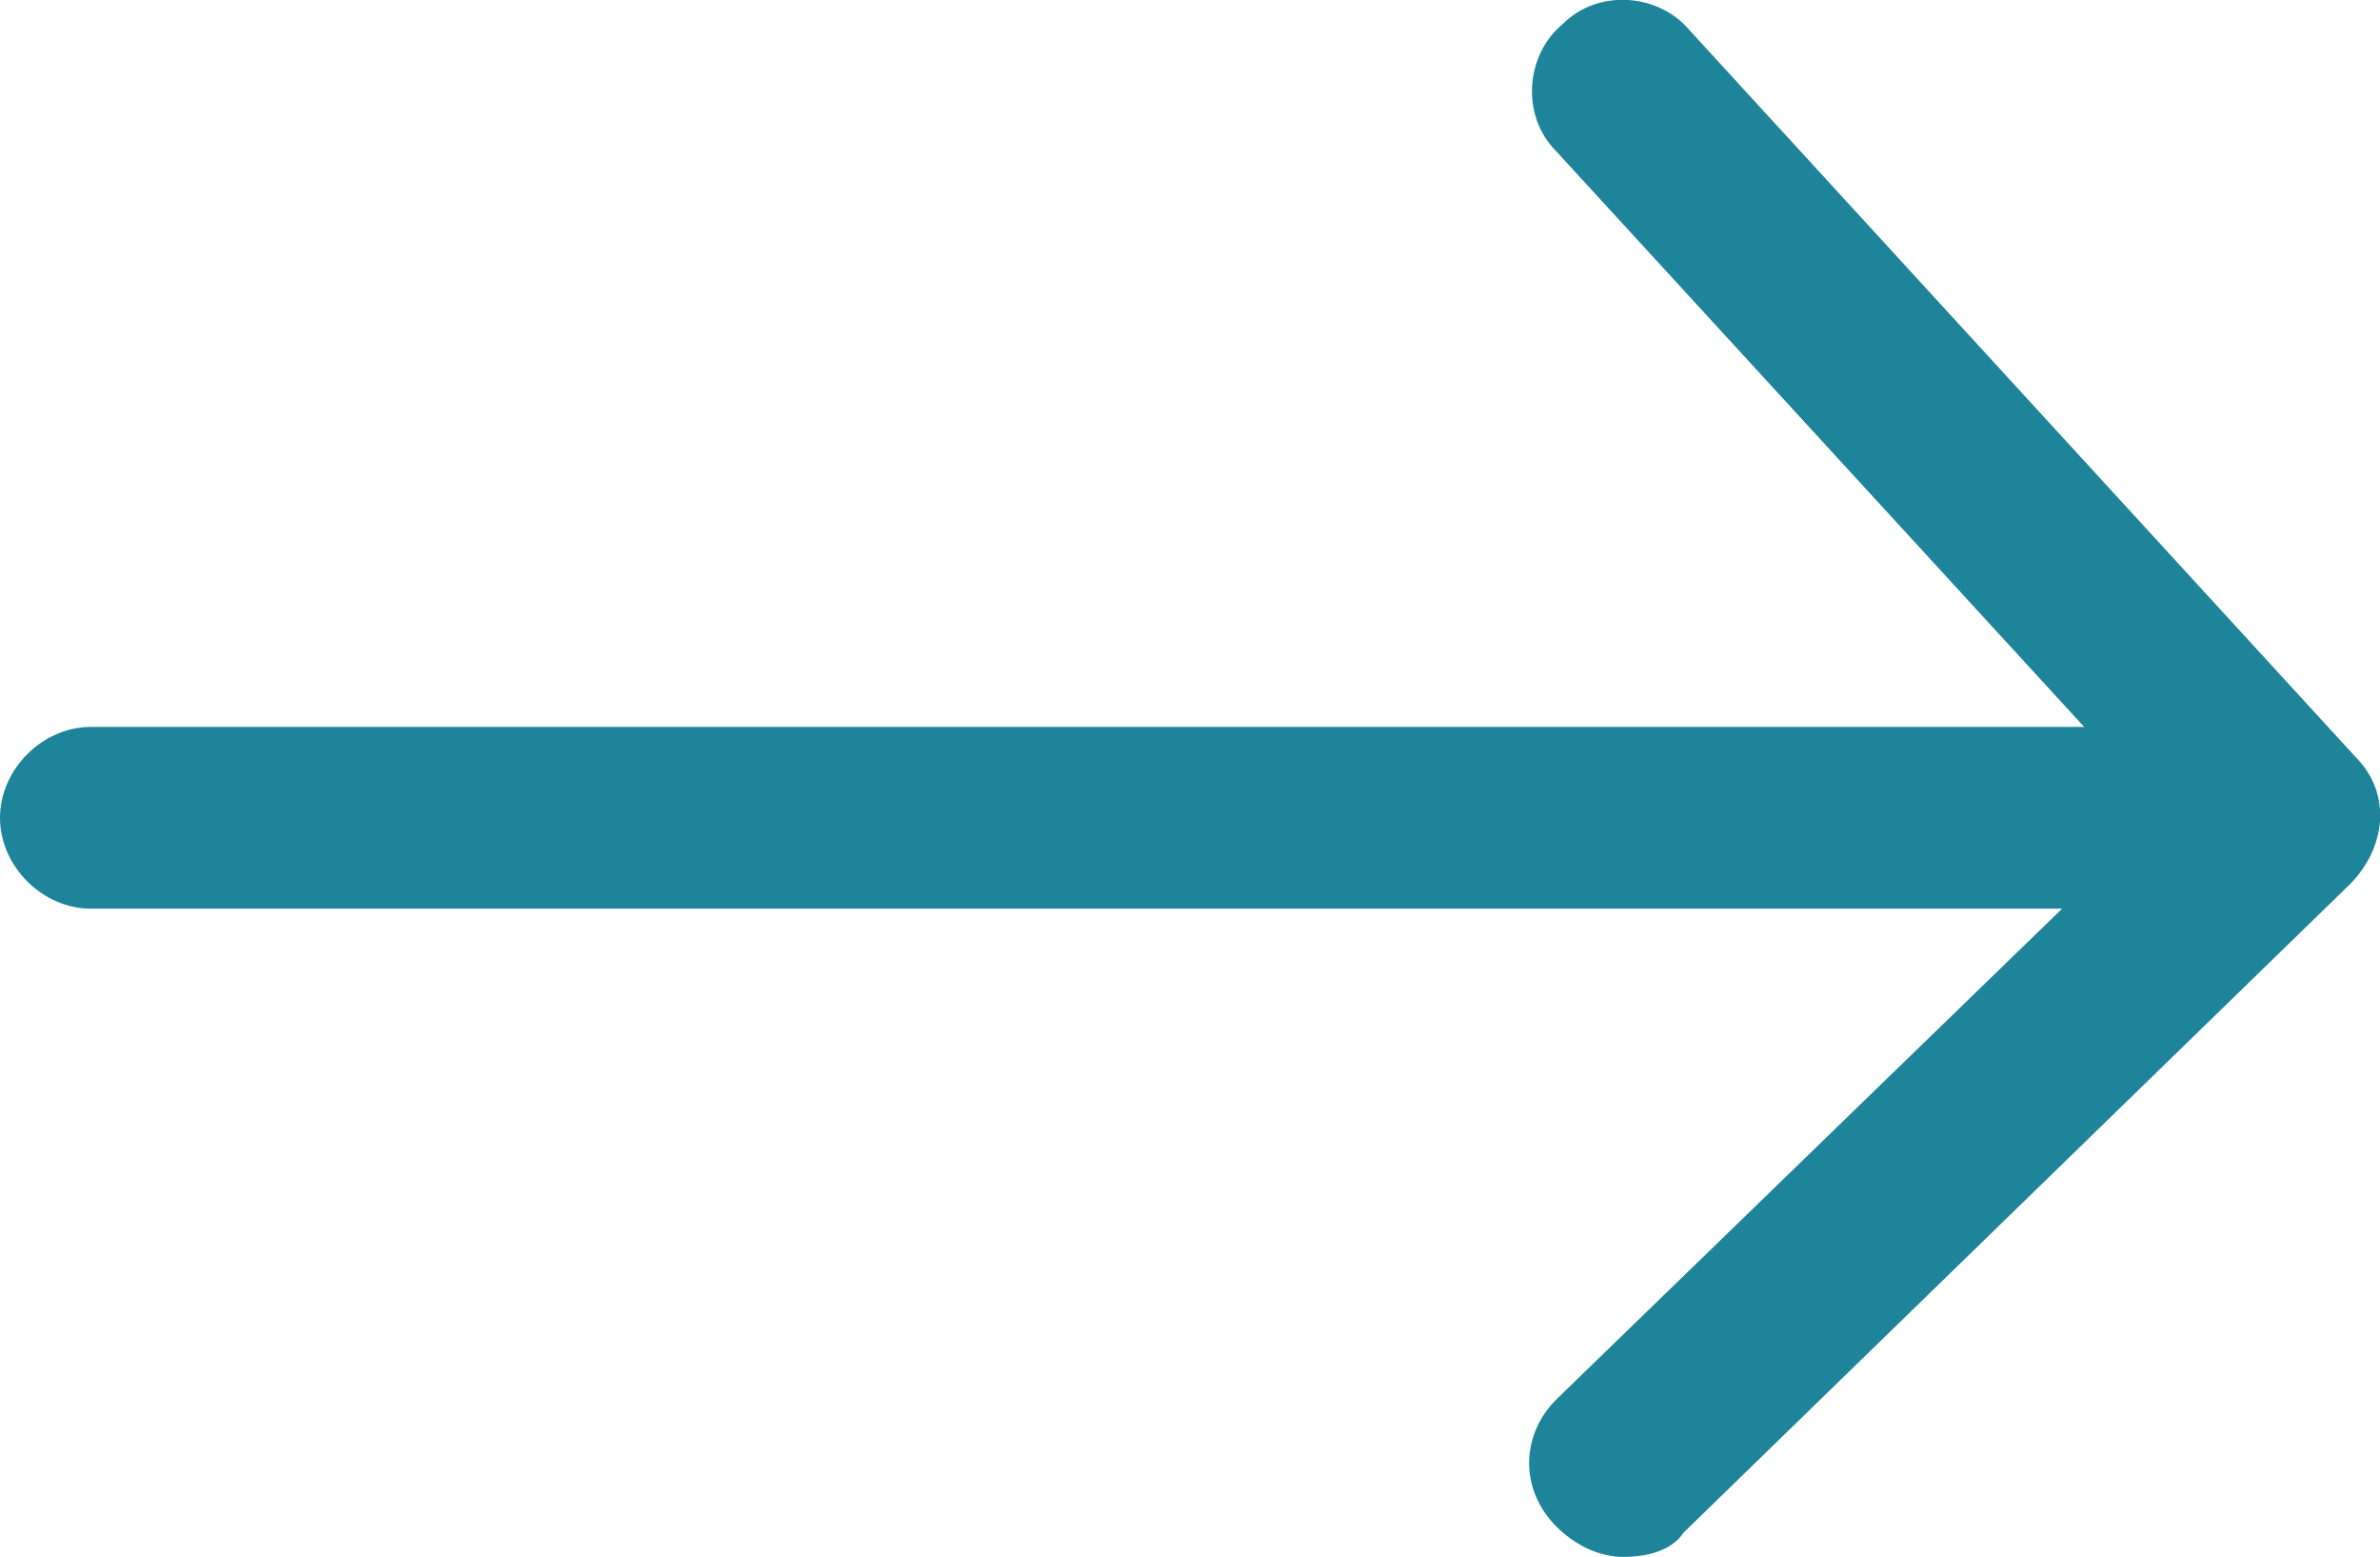
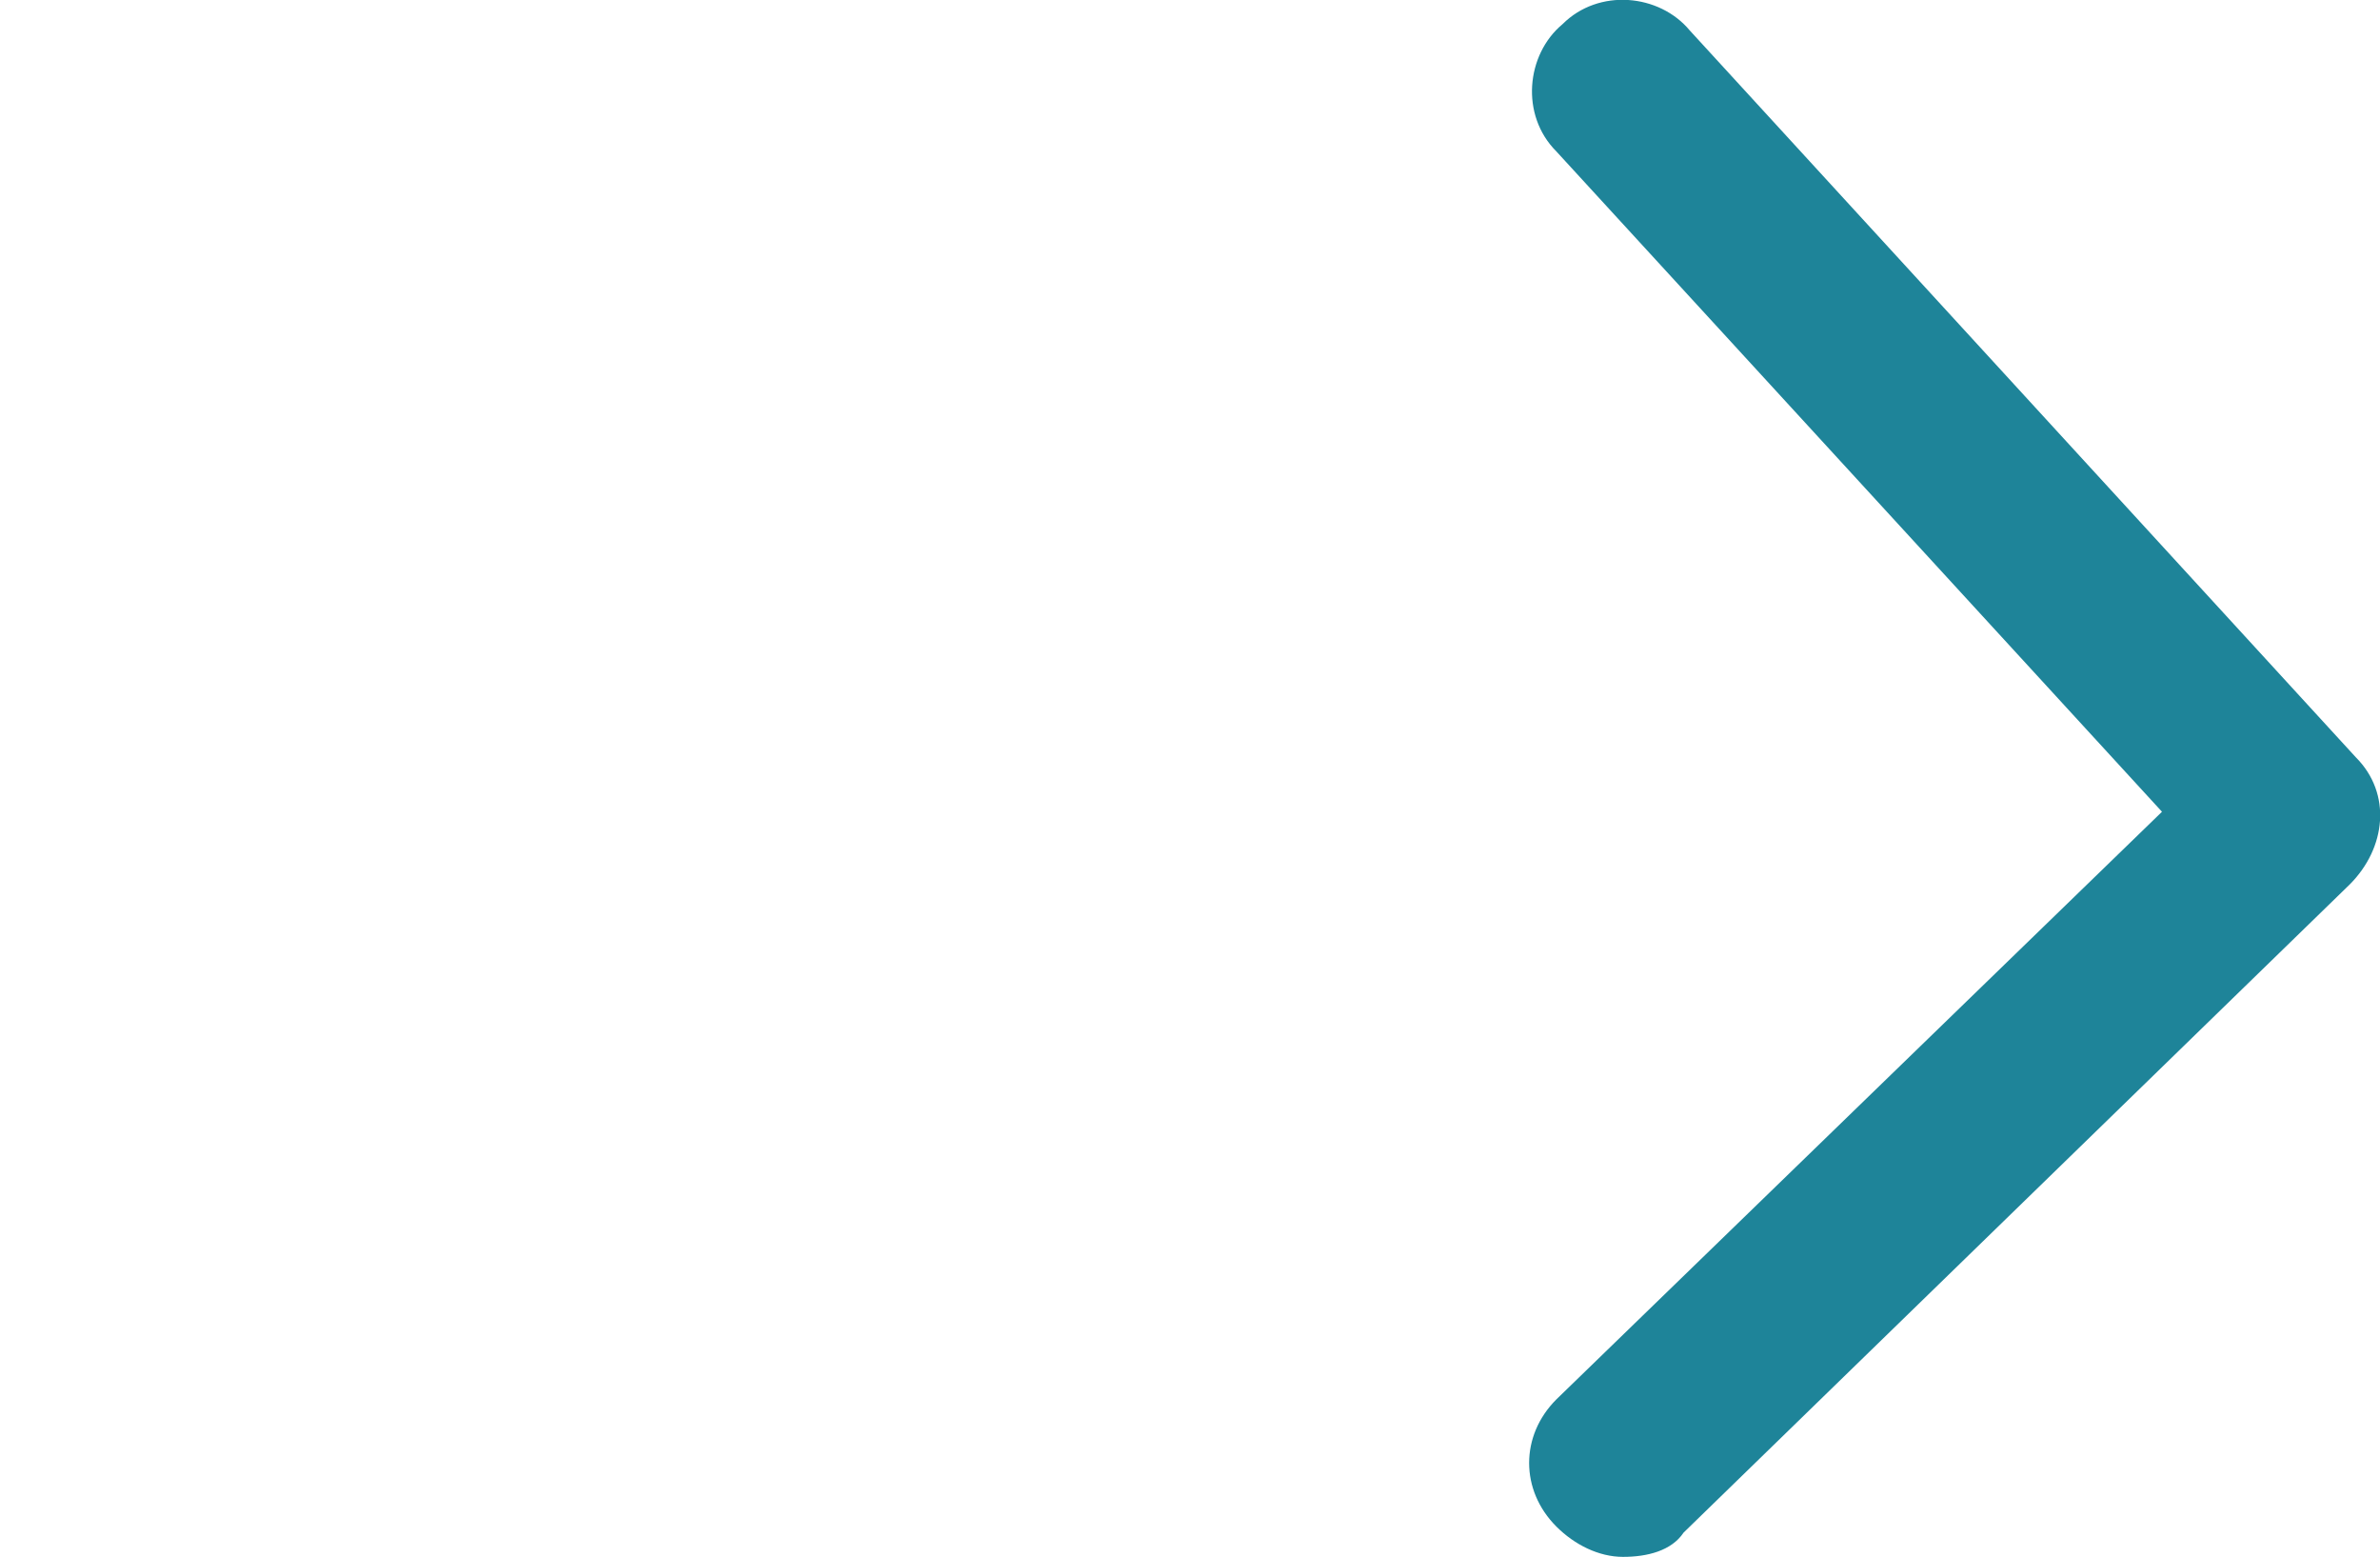
<svg xmlns="http://www.w3.org/2000/svg" version="1.1" id="Calque_1" x="0px" y="0px" viewBox="0 0 39.3 25.7" style="enable-background:new 0 0 39.3 25.7;" xml:space="preserve">
  <style type="text/css">
	.st0{fill:#1E8499;}
</style>
  <g>
    <g>
-       <path class="st0" d="M35.9,15H1.5C0.7,15,0,14.3,0,13.5S0.7,12,1.5,12h34.4c0.8,0,1.5,0.7,1.5,1.5S36.7,15,35.9,15z" />
-     </g>
+       </g>
    <g>
      <path class="st0" d="M26.8,25.7c-0.4,0-0.8-0.2-1.1-0.5c-0.6-0.6-0.6-1.5,0-2.1l10-9.7l-10-10.9c-0.6-0.6-0.5-1.6,0.1-2.1    c0.6-0.6,1.6-0.5,2.1,0.1l11,12c0.6,0.6,0.5,1.5-0.1,2.1l-11,10.7C27.6,25.6,27.2,25.7,26.8,25.7z" />
    </g>
  </g>
</svg>